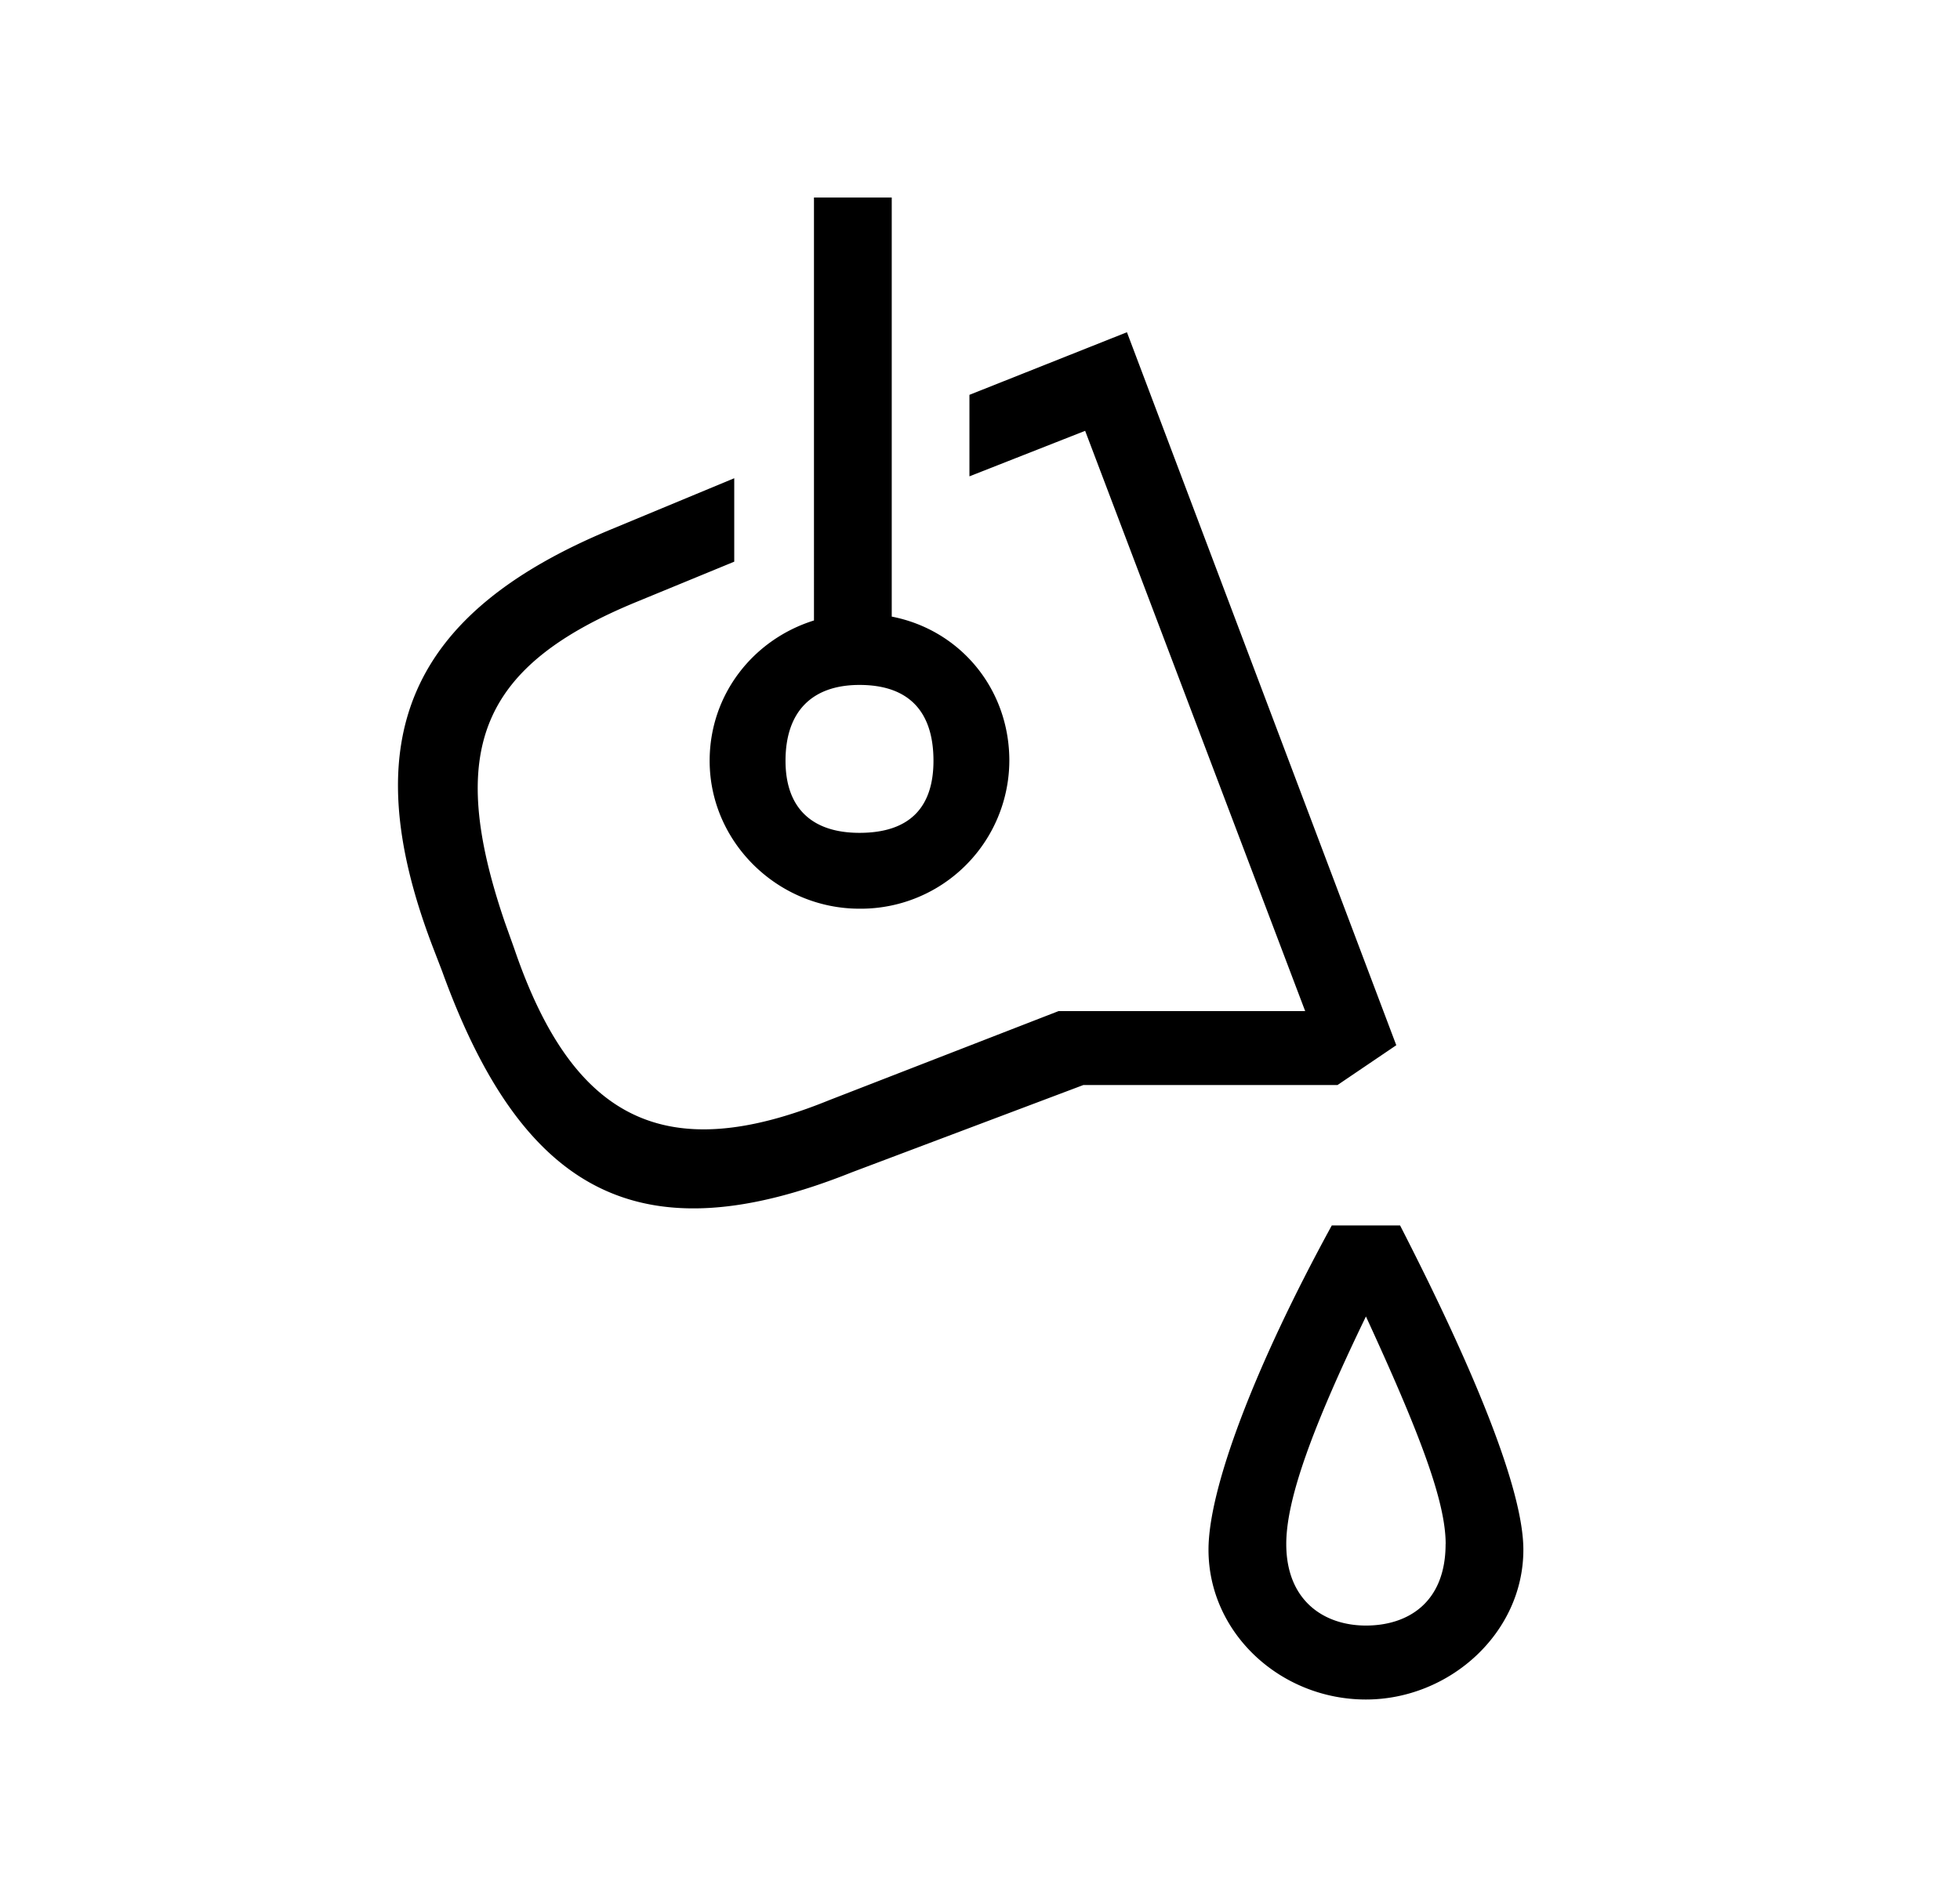
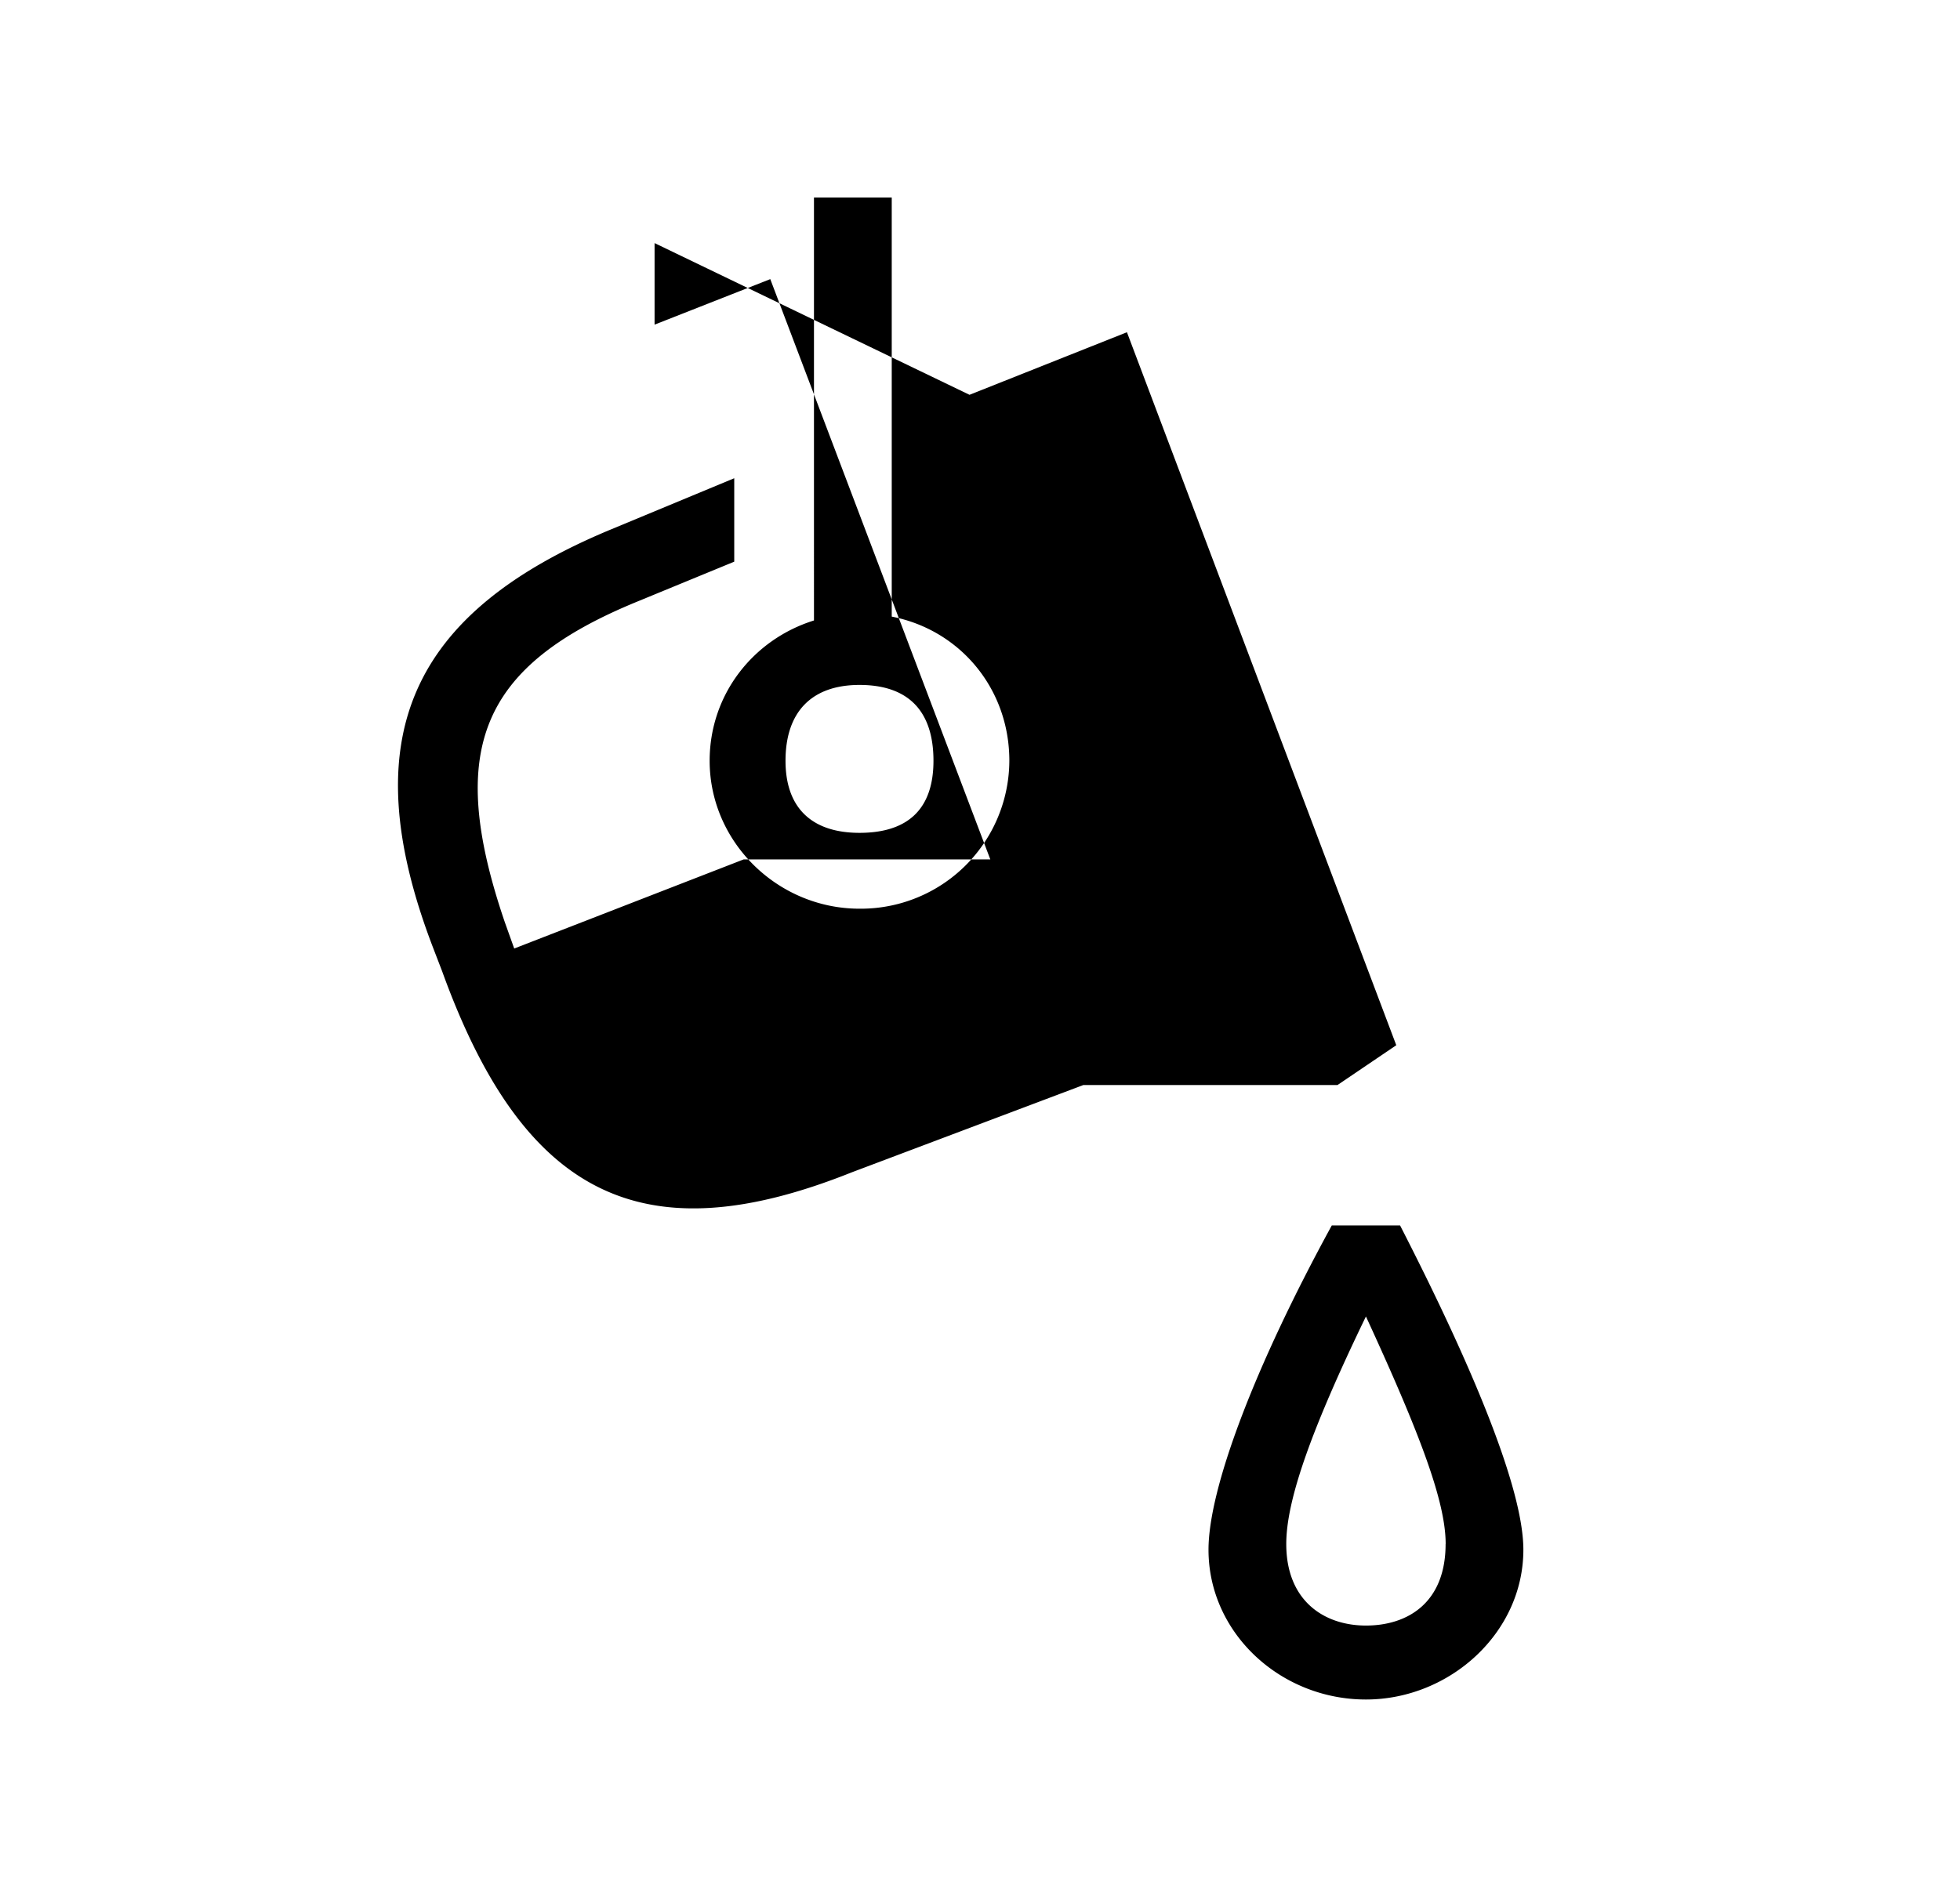
<svg xmlns="http://www.w3.org/2000/svg" width="31" height="30" viewBox="0 0 31 30">
-   <path d="M22.865 24.427c0-.66-.39-1.71-1.261-3.6-.87 1.8-1.26 2.91-1.26 3.6 0 .9.6 1.29 1.26 1.29s1.26-.36 1.26-1.29zm-3.751.09c0-.96.72-2.88 1.95-5.13h1.08c1.2 2.34 1.95 4.2 1.95 5.13 0 1.32-1.17 2.37-2.49 2.37-1.35 0-2.49-1.05-2.49-2.37zm-5.52-13.681c-.75 0-1.17.42-1.17 1.2 0 .75.42 1.14 1.17 1.14.78 0 1.17-.39 1.17-1.14 0-.78-.39-1.2-1.17-1.2zm0 3.54c-1.29 0-2.37-1.05-2.37-2.34 0-1.05.69-1.92 1.65-2.22V3.125h1.23v6.63c1.08.21 1.86 1.14 1.86 2.28a2.35 2.35 0 0 1-2.37 2.341zm1.74-8.13 2.49-.99 4.26 11.28-.93.63h-4.02l-3.66 1.38c-3.3 1.32-5.19.39-6.481-3.18l-.15-.39c-1.26-3.3-.36-5.28 2.82-6.6l1.95-.81v1.32l-1.53.63c-2.49 1.02-3.03 2.34-2.1 5.07l.15.42c.93 2.73 2.4 3.45 4.98 2.4l3.63-1.41h3.9l-3.48-9.18-1.83.72v-1.29z" fill="#000" fill-rule="evenodd" />
+   <path d="M22.865 24.427c0-.66-.39-1.71-1.261-3.6-.87 1.8-1.26 2.91-1.26 3.6 0 .9.6 1.29 1.26 1.29s1.26-.36 1.26-1.29zm-3.751.09c0-.96.72-2.88 1.95-5.13h1.08c1.2 2.34 1.95 4.2 1.95 5.13 0 1.32-1.17 2.37-2.49 2.37-1.35 0-2.49-1.05-2.49-2.37zm-5.52-13.681c-.75 0-1.17.42-1.17 1.2 0 .75.42 1.14 1.17 1.14.78 0 1.17-.39 1.17-1.14 0-.78-.39-1.2-1.17-1.2zm0 3.54c-1.29 0-2.37-1.05-2.37-2.34 0-1.05.69-1.92 1.65-2.22V3.125h1.23v6.63c1.08.21 1.86 1.14 1.86 2.28a2.35 2.35 0 0 1-2.37 2.341zm1.74-8.13 2.49-.99 4.26 11.28-.93.63h-4.02l-3.66 1.38c-3.3 1.32-5.19.39-6.481-3.18l-.15-.39c-1.26-3.3-.36-5.28 2.82-6.6l1.95-.81v1.32l-1.53.63c-2.49 1.02-3.03 2.34-2.1 5.07l.15.42l3.63-1.41h3.9l-3.48-9.18-1.83.72v-1.29z" fill="#000" fill-rule="evenodd" />
</svg>